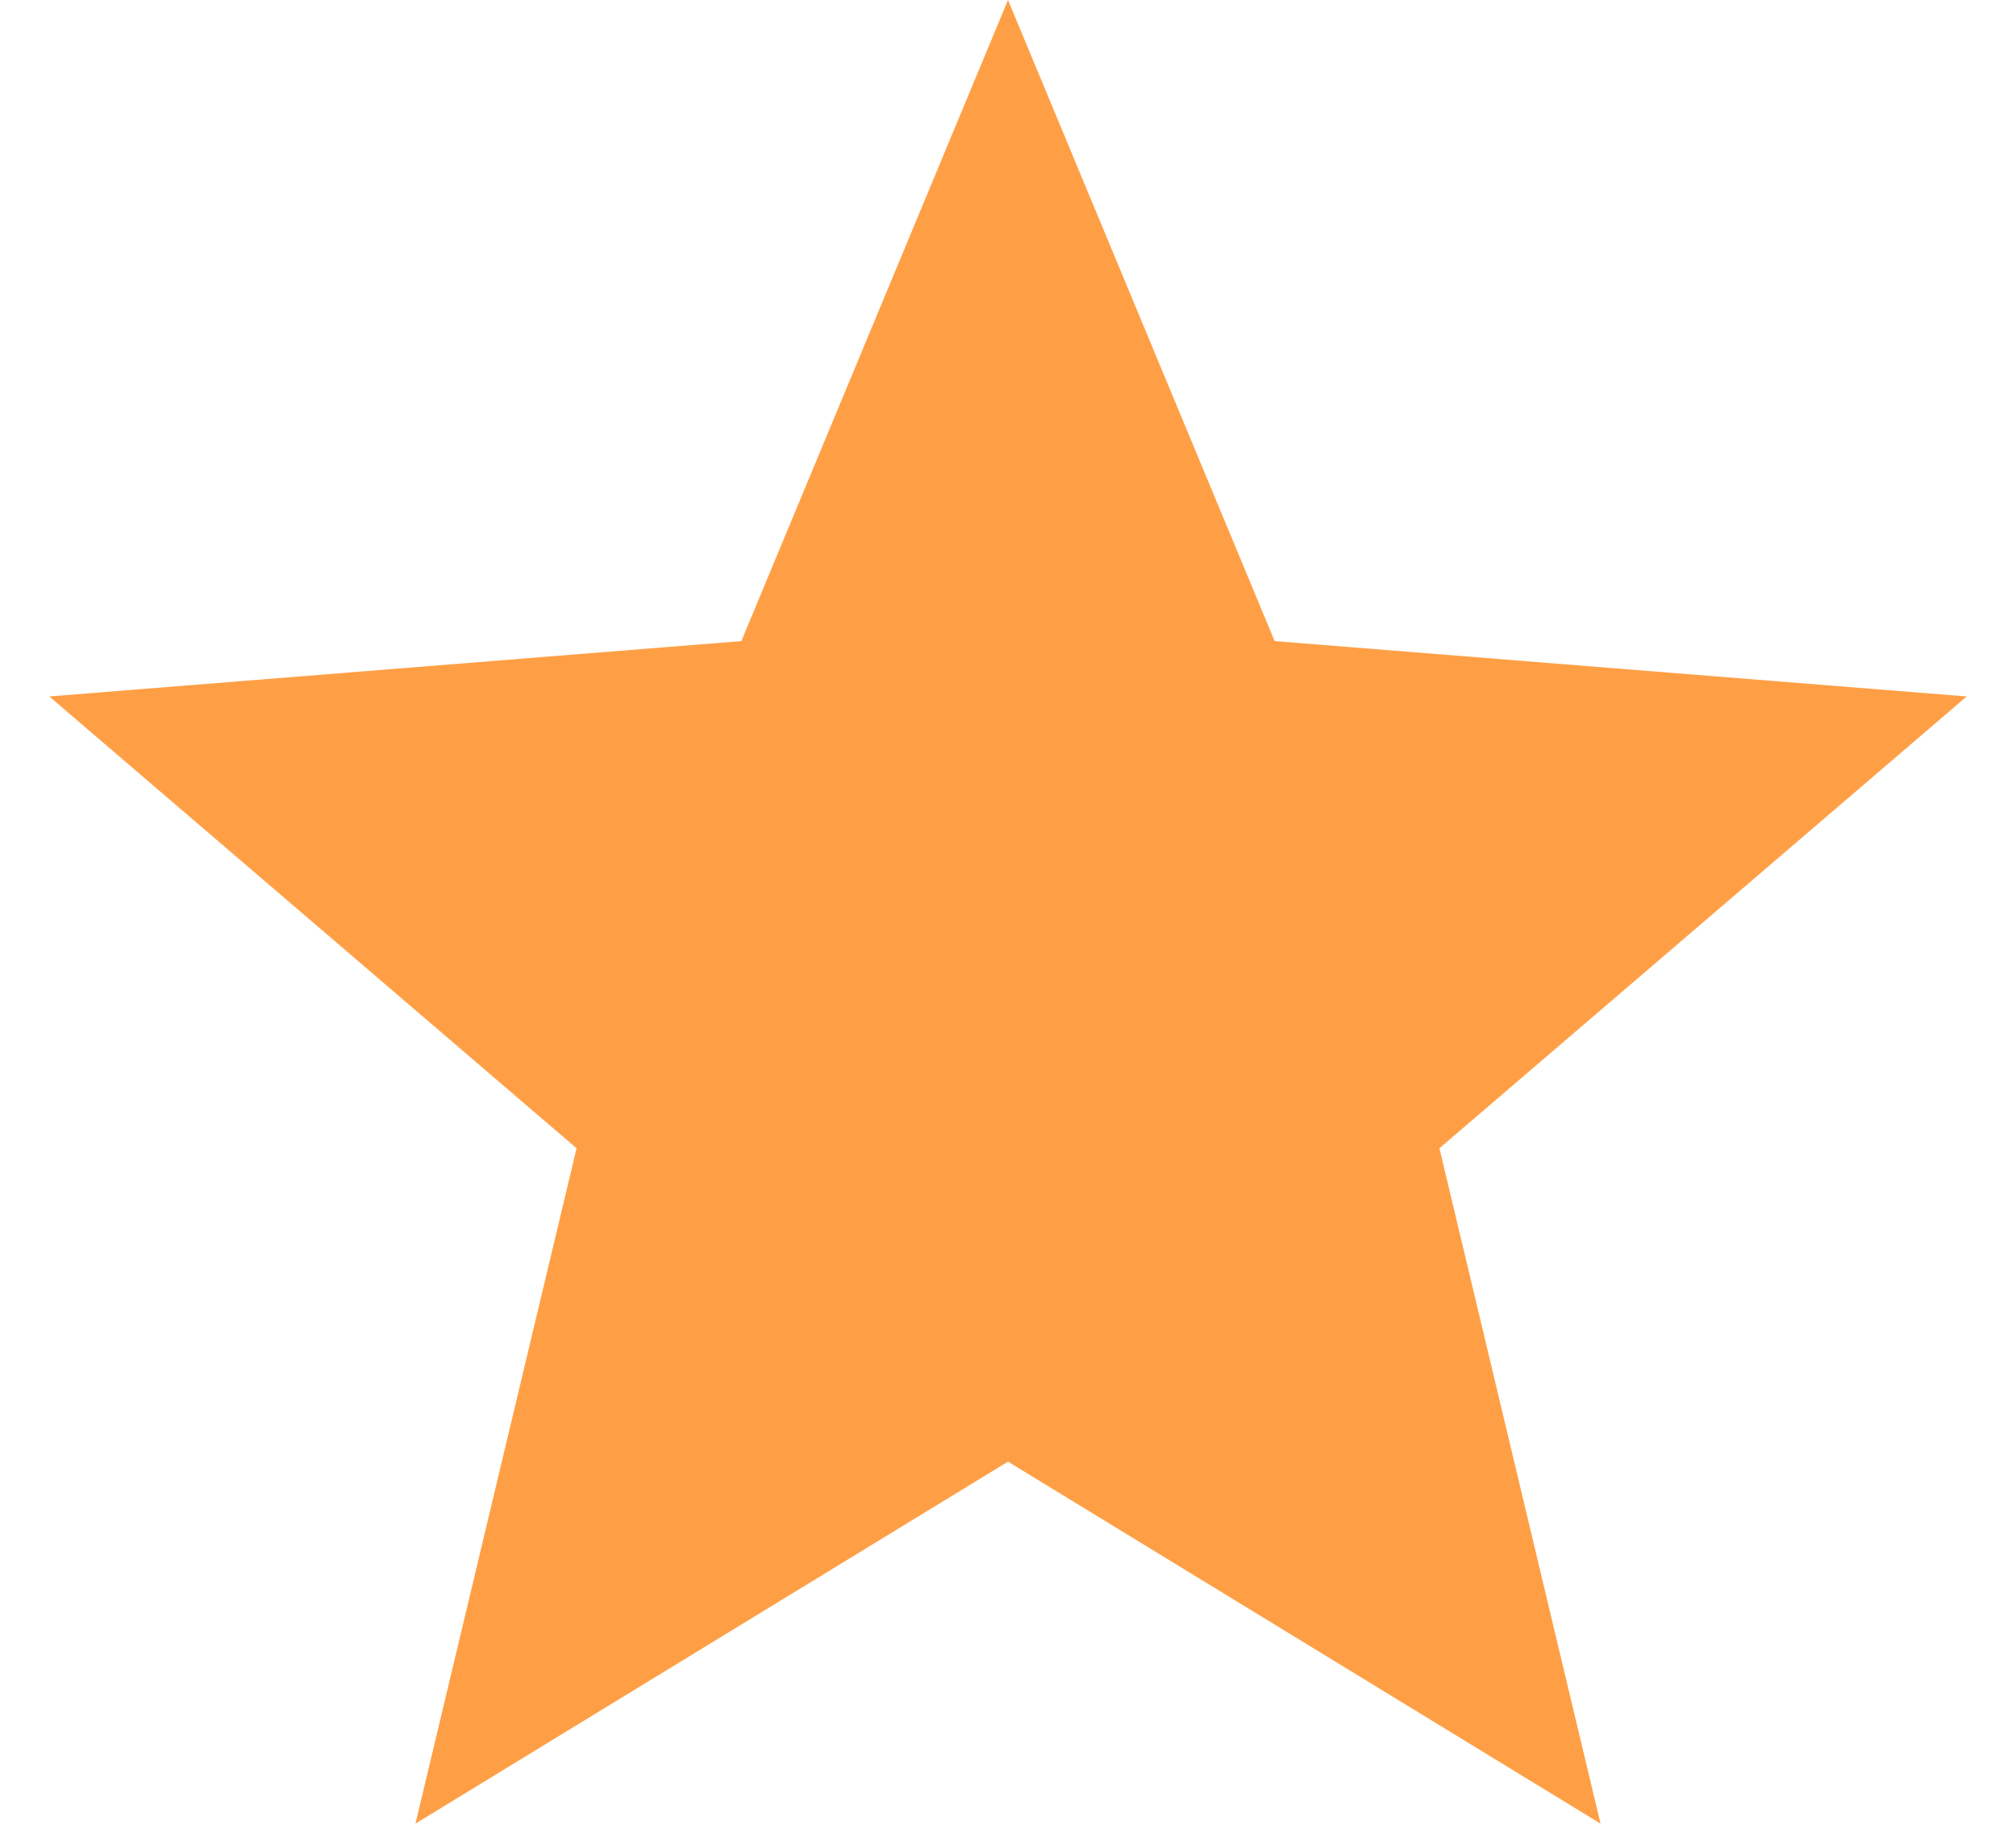
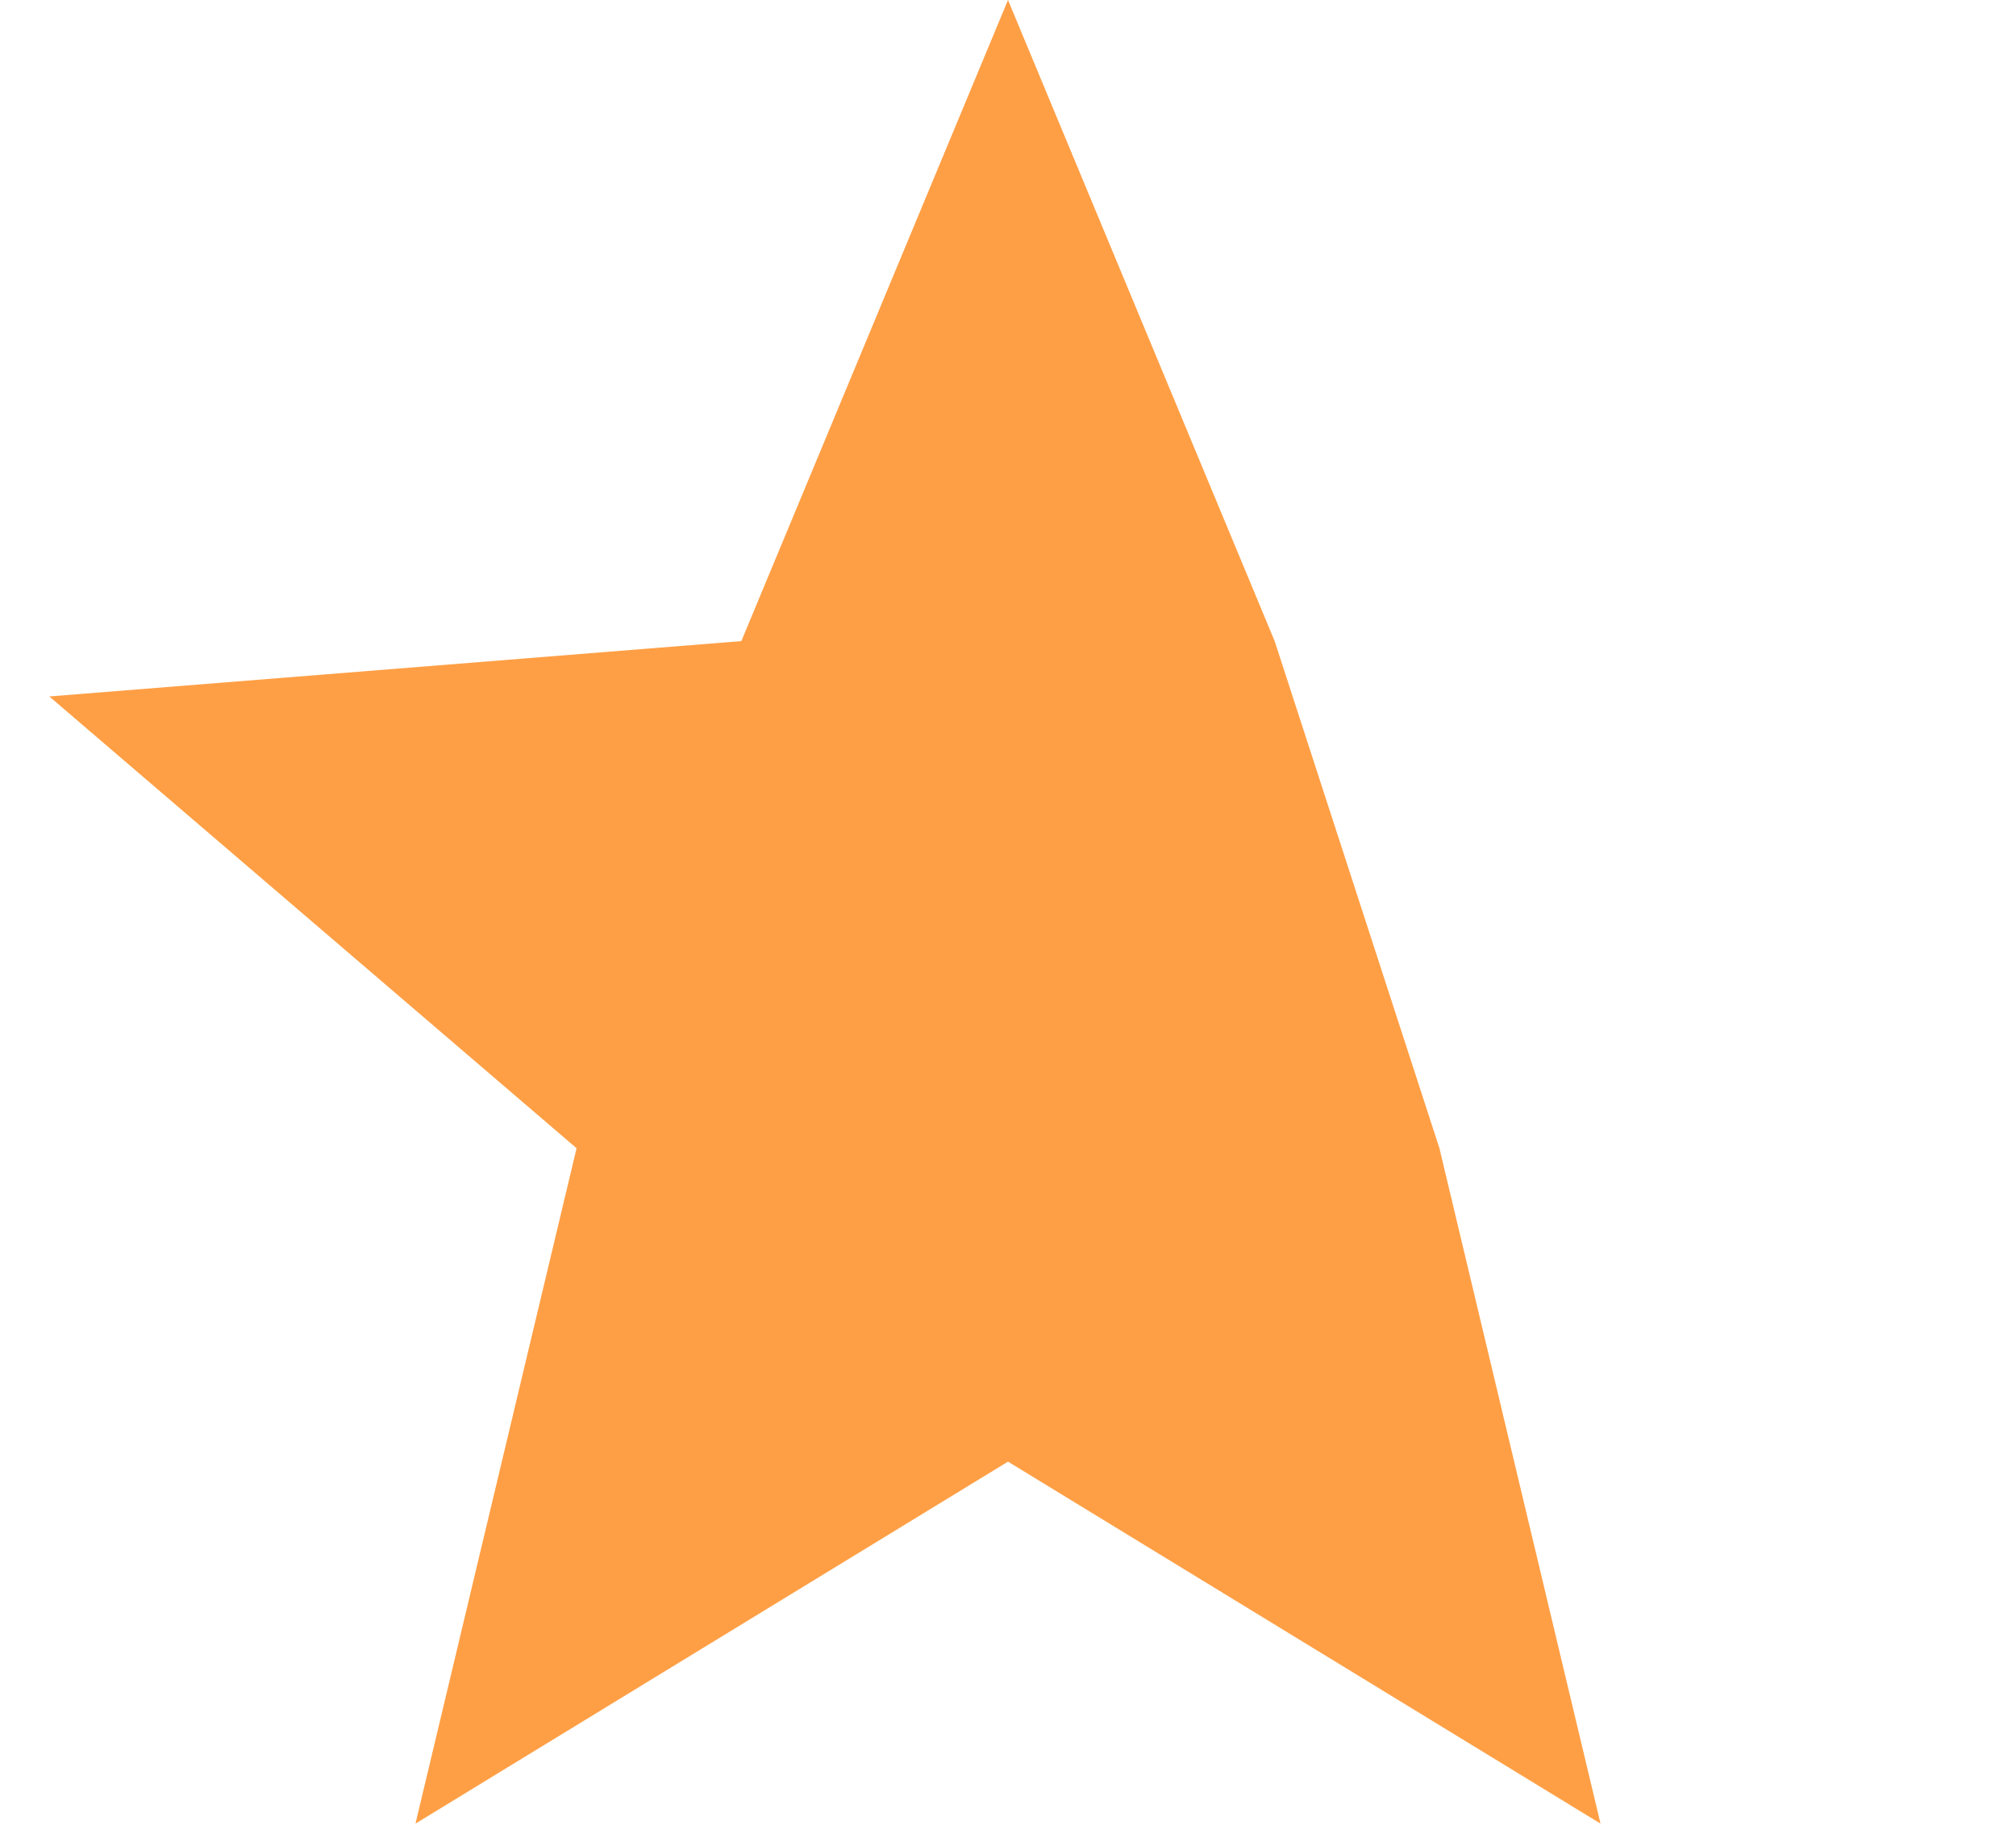
<svg xmlns="http://www.w3.org/2000/svg" width="11" height="10" viewBox="0 0 11 10" fill="none">
-   <path id="Star 23" d="M5.5 0L6.955 3.498L10.731 3.8L7.854 6.265L8.733 9.95L5.5 7.975L2.267 9.95L3.146 6.265L0.269 3.8L4.045 3.498L5.5 0Z" fill="#FF9F45" />
+   <path id="Star 23" d="M5.5 0L6.955 3.498L7.854 6.265L8.733 9.95L5.5 7.975L2.267 9.95L3.146 6.265L0.269 3.8L4.045 3.498L5.5 0Z" fill="#FF9F45" />
</svg>